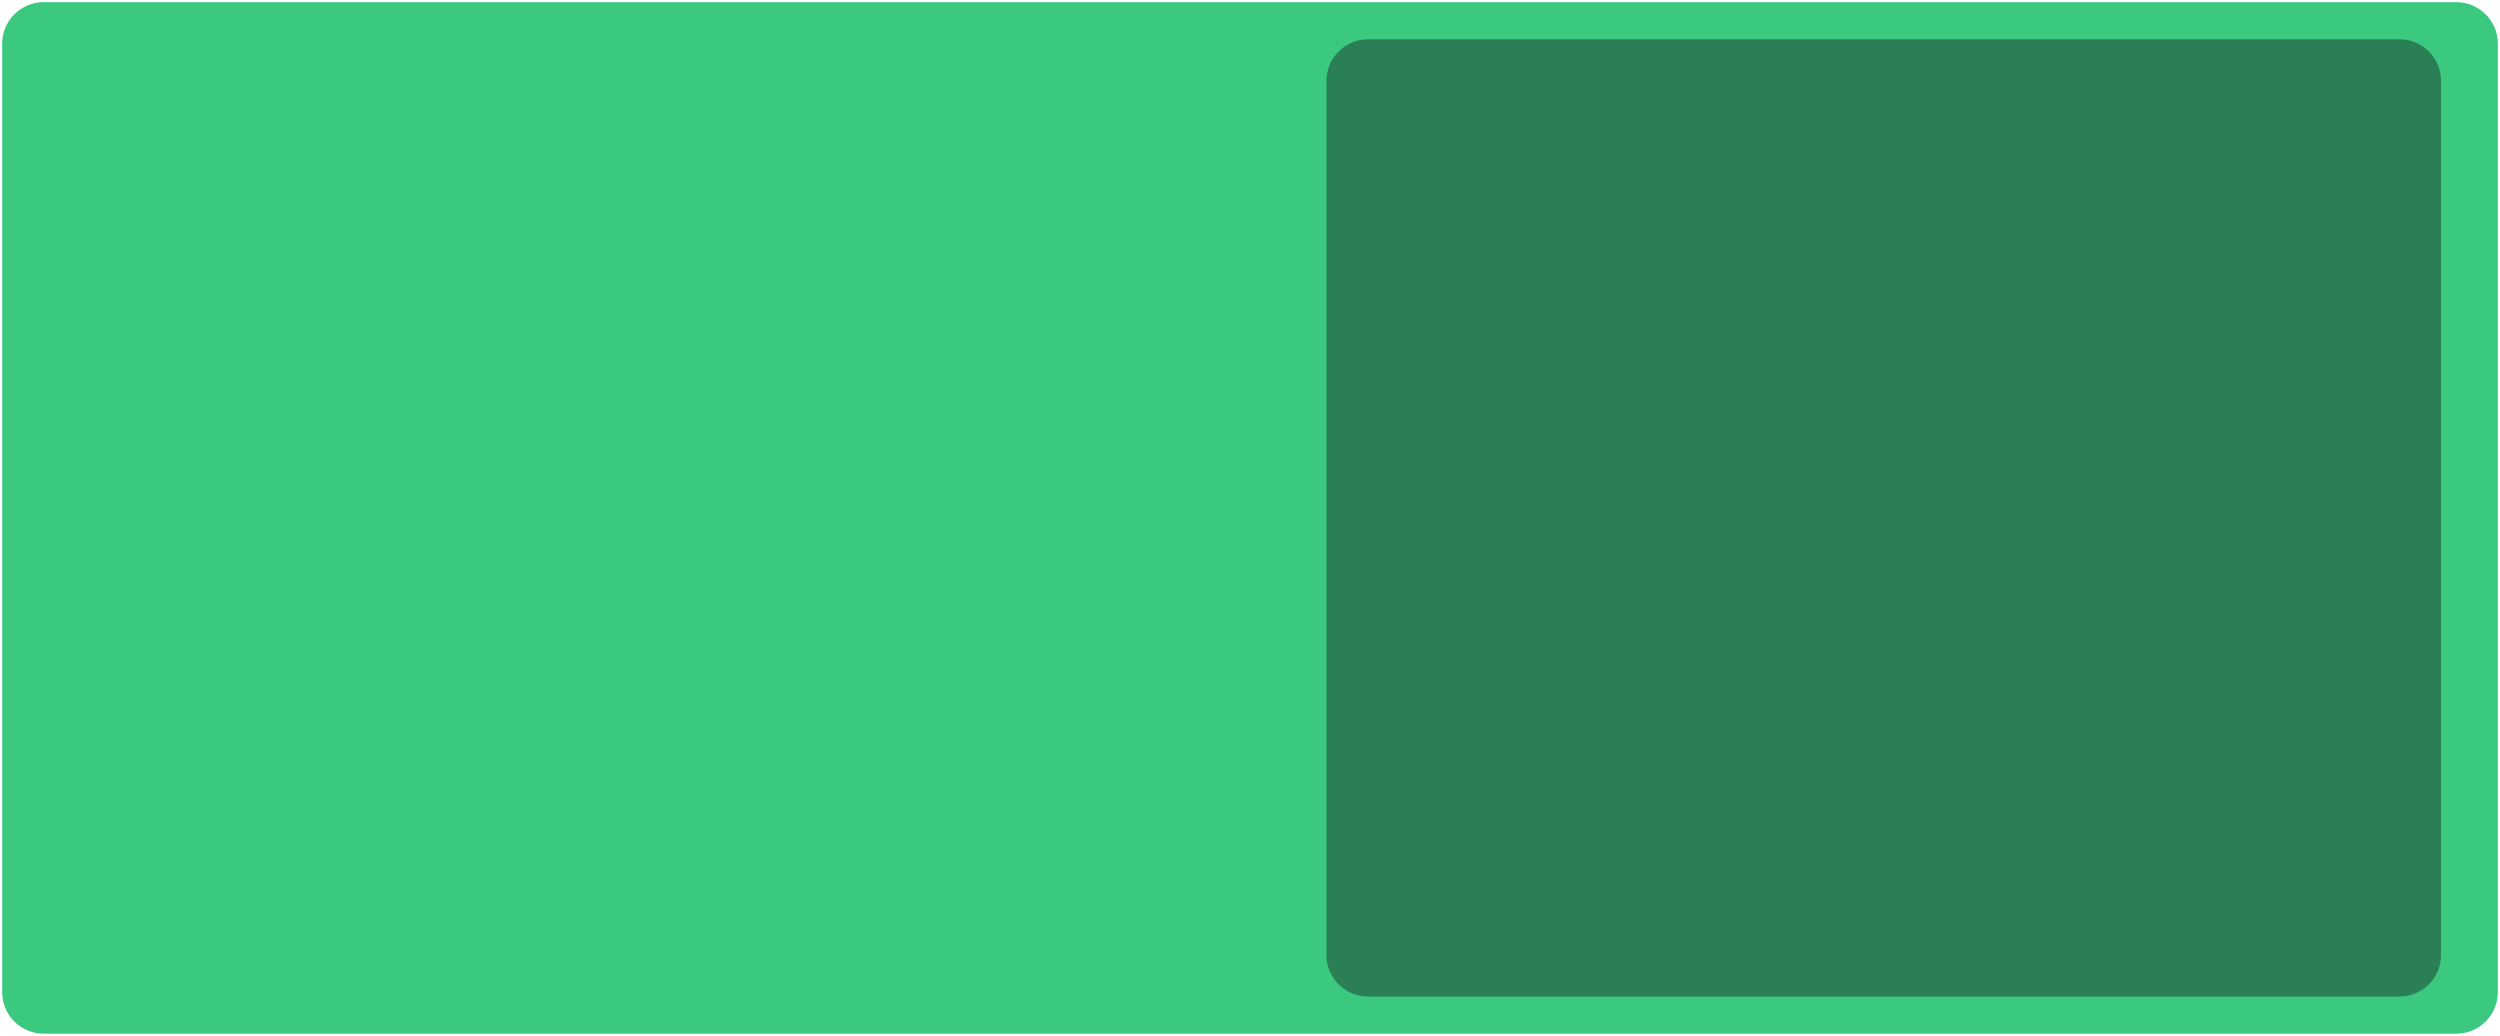
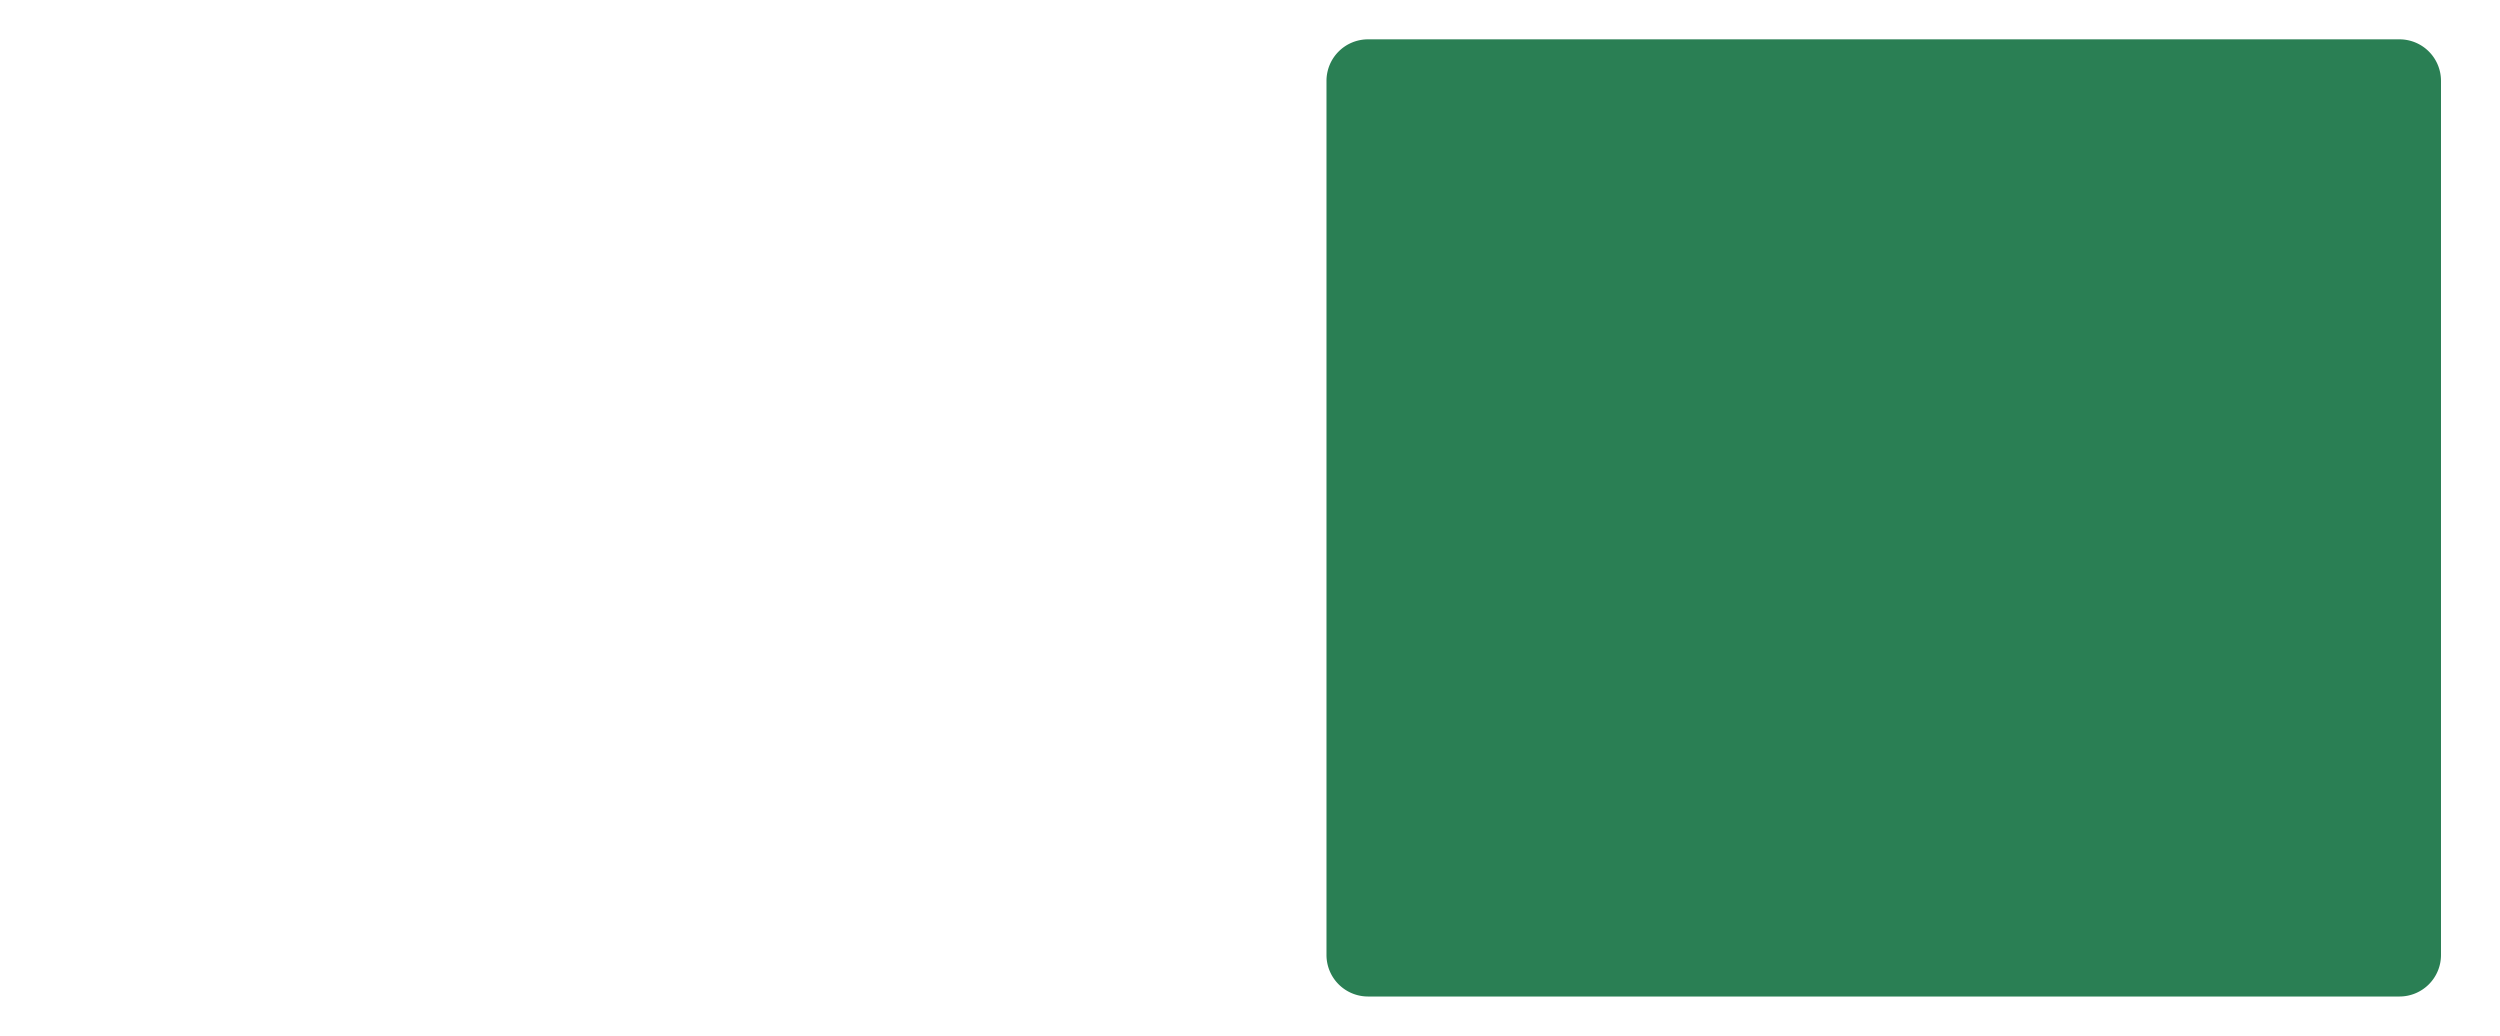
<svg xmlns="http://www.w3.org/2000/svg" viewBox="5444 4762 1144 474" data-guides="{&quot;vertical&quot;:[],&quot;horizontal&quot;:[]}">
-   <path fill="#3bc87f" fill-opacity="1" stroke="#000000" stroke-opacity="0" stroke-width="1" id="tSvg58a7b48207" title="Rectangle 1" d="M 5445 4782 A 19 19 0 0 1 5464 4763L 6568 4763 A 19 19 0 0 1 6587 4782L 6587 5216 A 19 19 0 0 1 6568 5235L 5464 5235 A 19 19 0 0 1 5445 5216Z" rx="19" ry="19" style="transform: rotate(0deg); transform-origin: 6016px 4999px;" />
  <path fill="#2a7f54" fill-opacity="1" stroke="#000000" stroke-opacity="0" stroke-width="1" id="tSvg9575de1c9a" title="Rectangle 2" d="M 6051 4799 A 19 19 0 0 1 6070 4780L 6542 4780 A 19 19 0 0 1 6561 4799L 6561 5199 A 19 19 0 0 1 6542 5218L 6070 5218 A 19 19 0 0 1 6051 5199Z" rx="19" ry="19" style="transform: rotate(0deg); transform-origin: 6306px 4999px;" />
  <defs />
</svg>